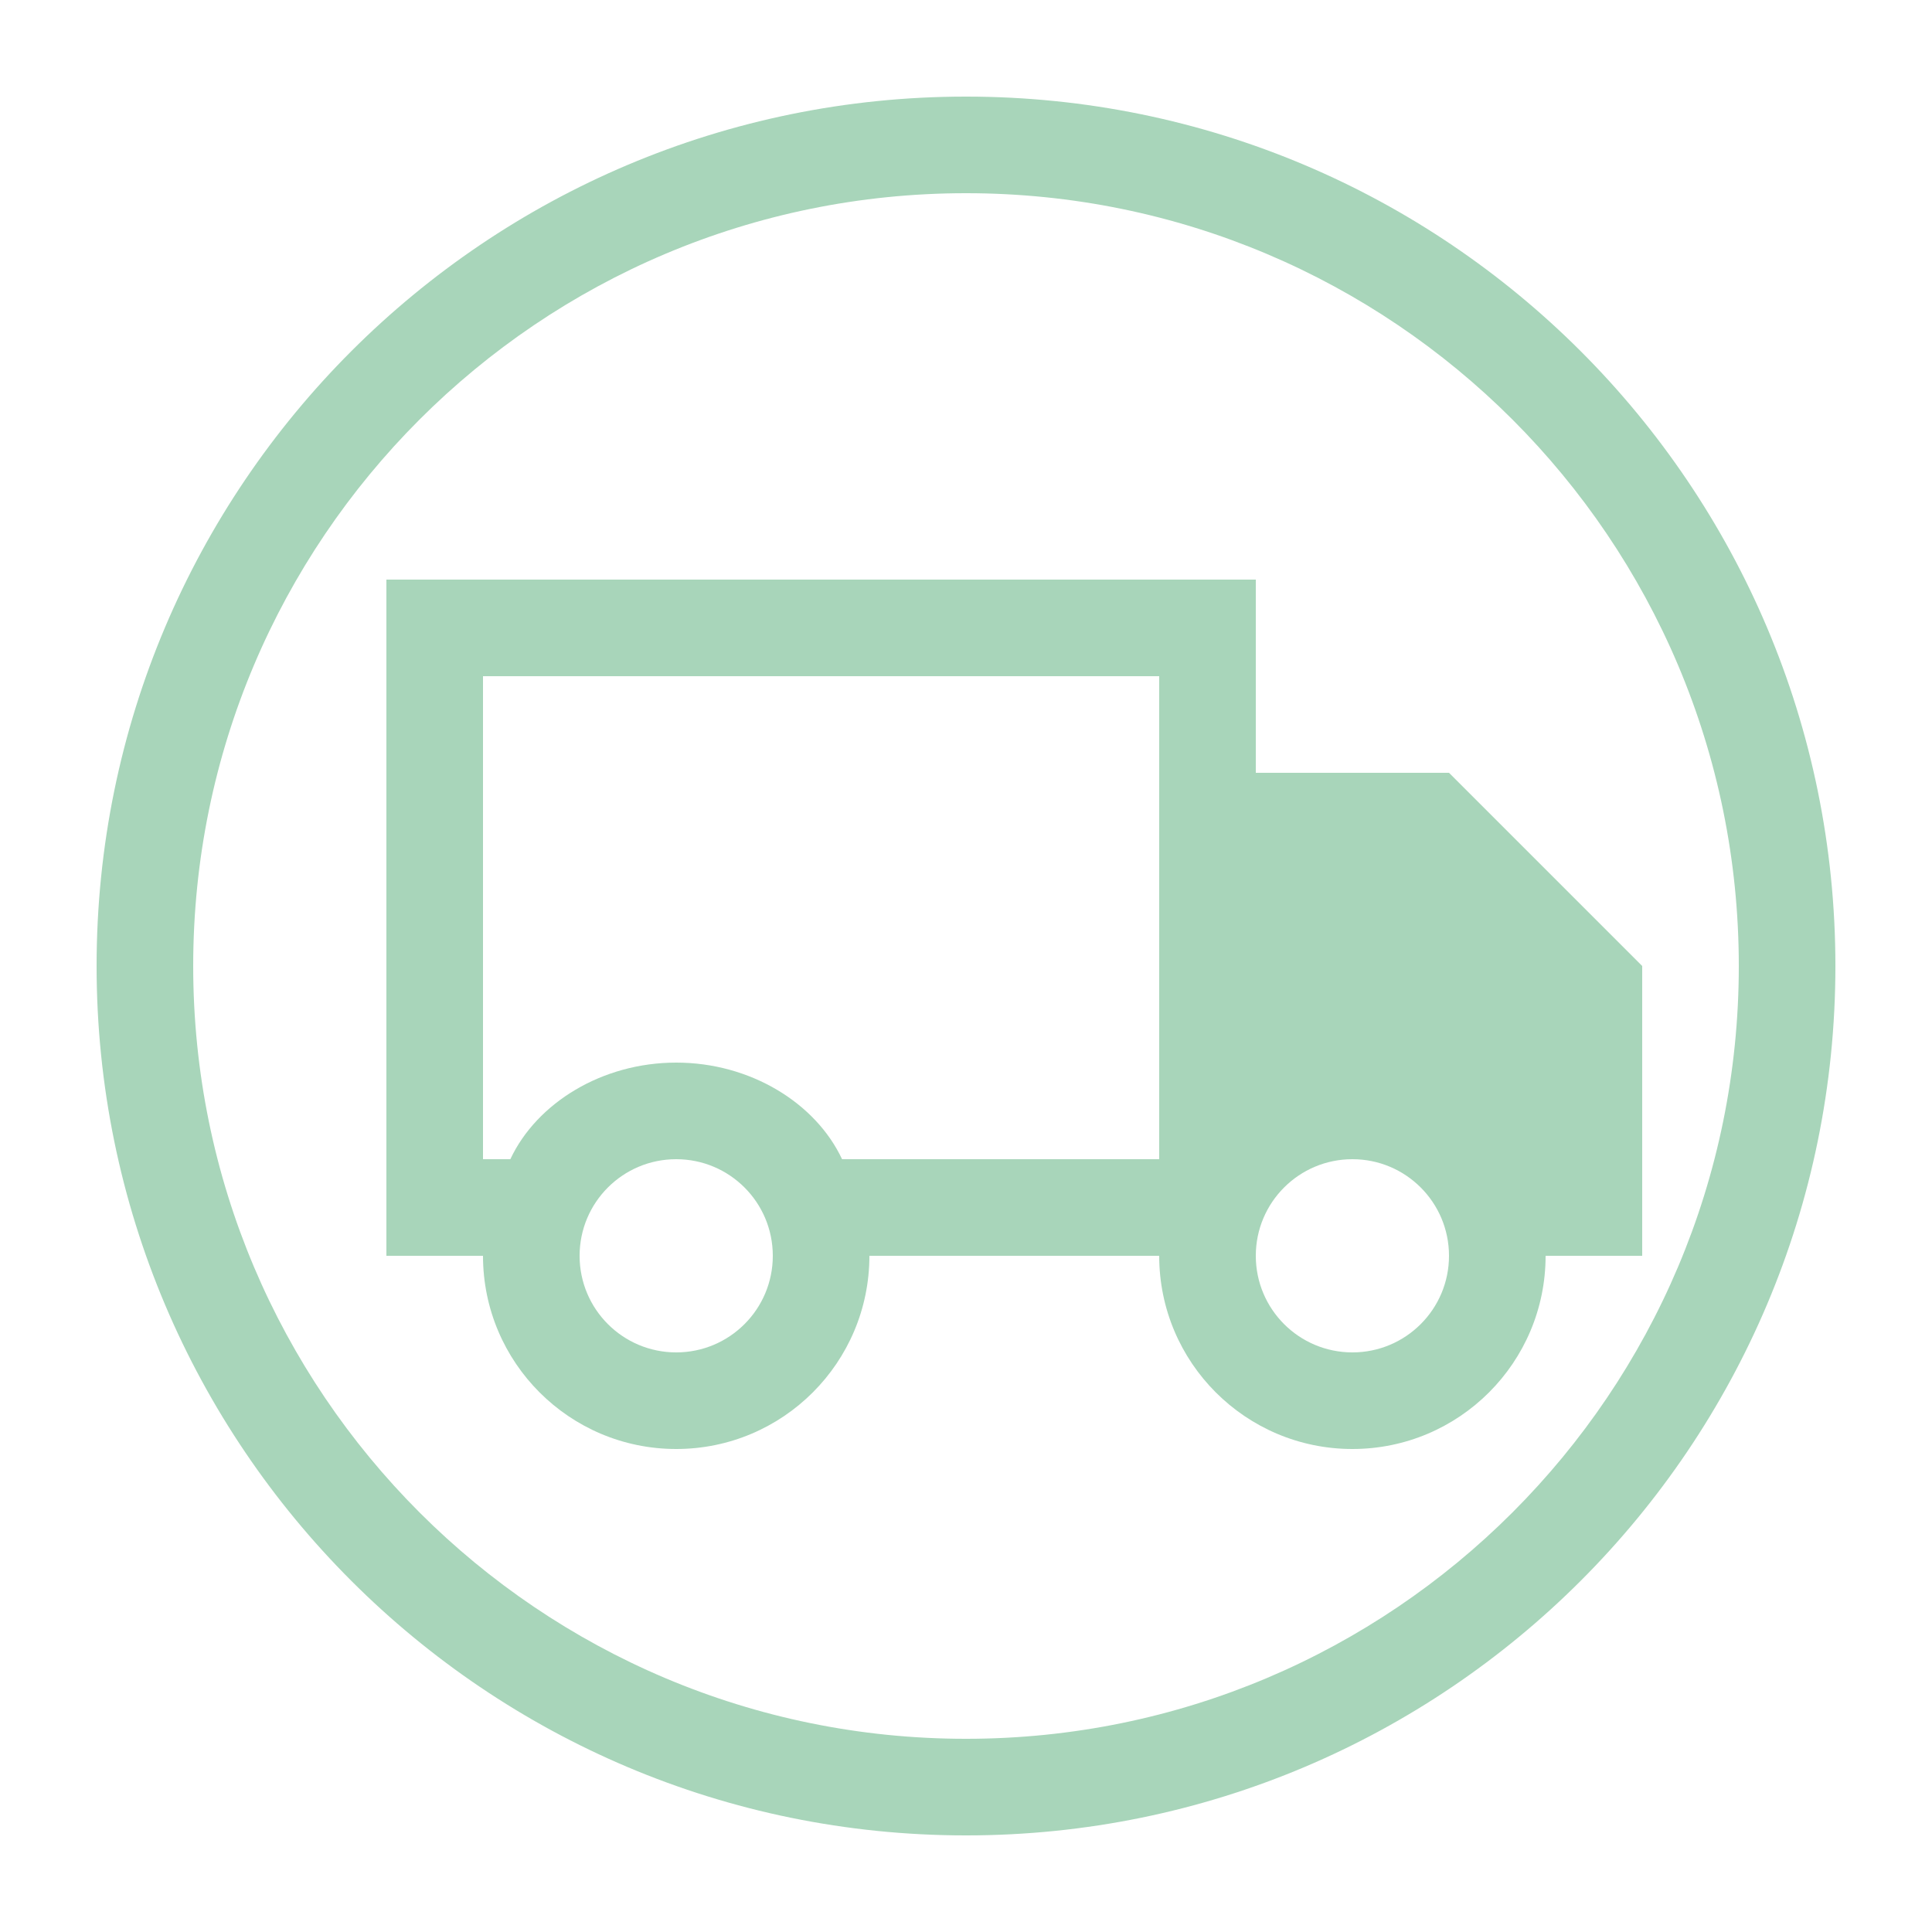
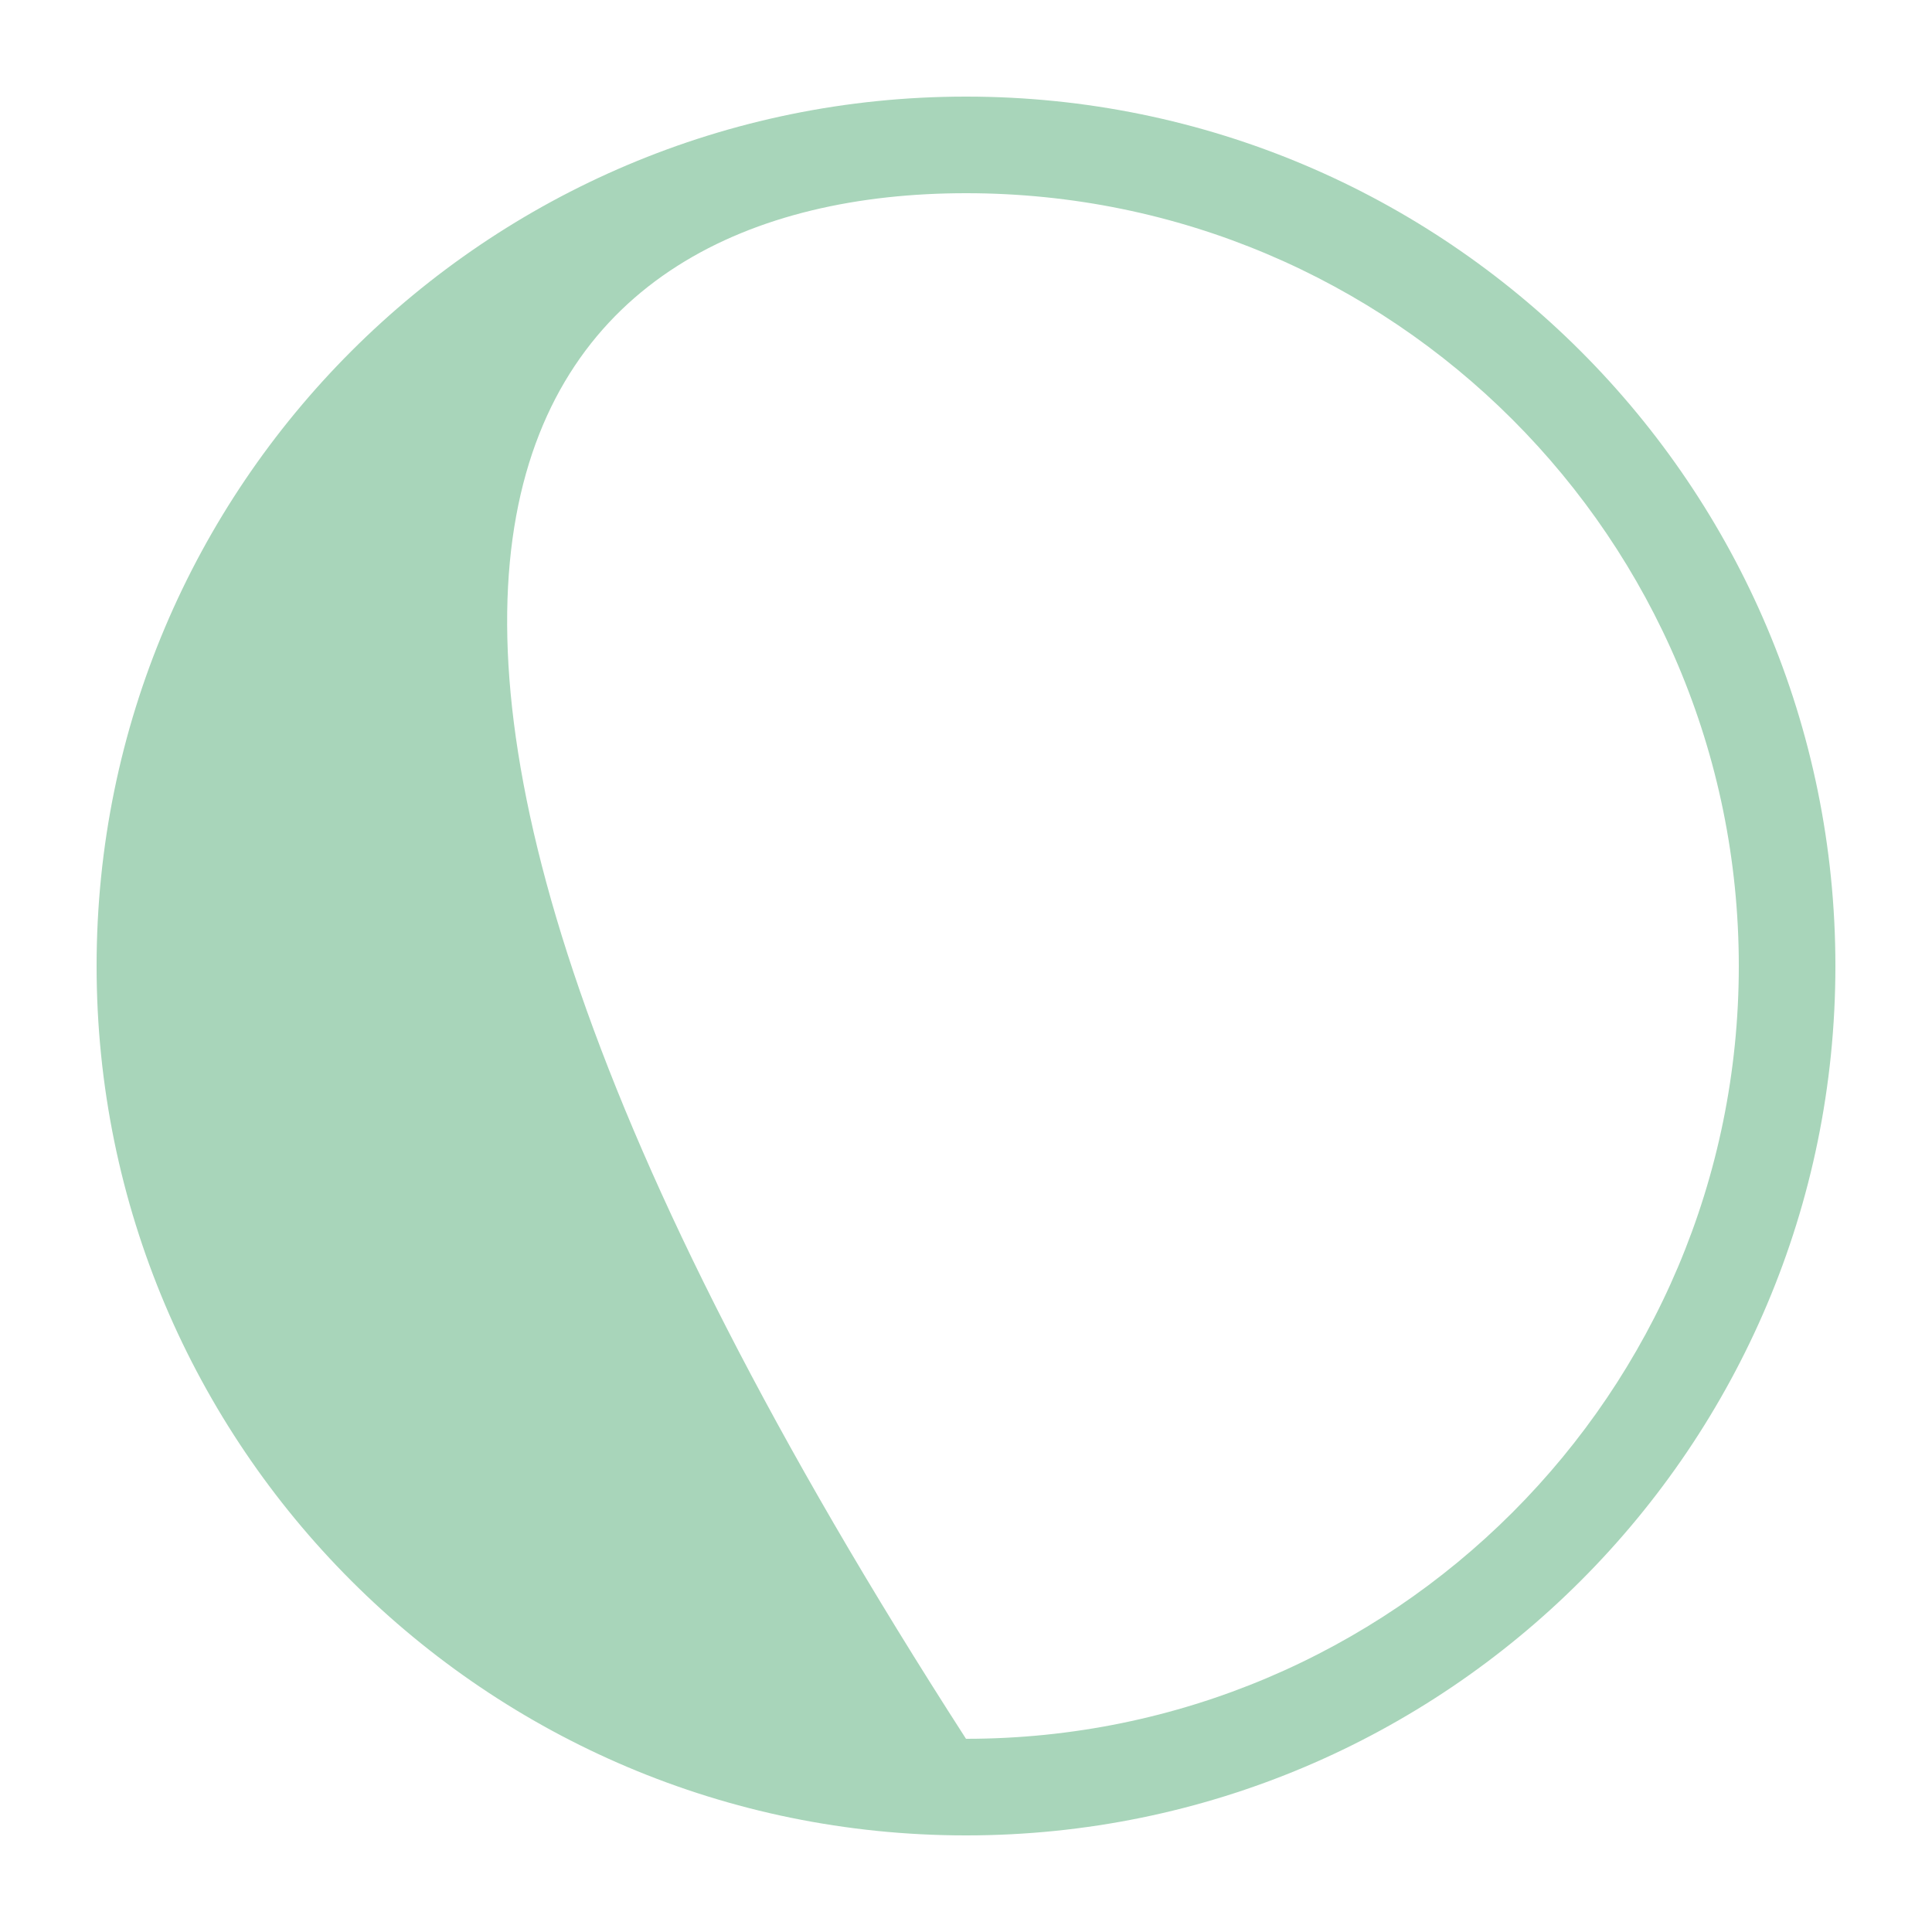
<svg xmlns="http://www.w3.org/2000/svg" width="40" height="40" viewBox="0 0 40 40">
  <style>
    .icon-color { fill: #A8D5BA; }
  </style>
-   <path class="icon-color" d="M20,2 C10.059,2 2,10.059 2,20 C2,29.941 10.059,38 20,38 C29.941,38 38,29.941 38,20 C38,10.059 29.941,2 20,2 Z M20,36 C11.163,36 4,28.837 4,20 C4,11.163 11.163,4 20,4 C28.837,4 36,11.163 36,20 C36,28.837 28.837,36 20,36 Z" />
-   <path class="icon-color" d="M30,16 L26,16 L26,12 L8,12 L8,26 L10,26 C10,28.209 11.791,30 14,30 C16.209,30 18,28.209 18,26 L24,26 C24,28.209 25.791,30 28,30 C30.209,30 32,28.209 32,26 L34,26 L34,20 L30,16 Z M14,28 C12.895,28 12,27.105 12,26 C12,24.895 12.895,24 14,24 C15.105,24 16,24.895 16,26 C16,27.105 15.105,28 14,28 Z M28,28 C26.895,28 26,27.105 26,26 C26,24.895 26.895,24 28,24 C29.105,24 30,24.895 30,26 C30,27.105 29.105,28 28,28 Z M32,24 L31.434,24 C30.888,22.836 29.535,22 28,22 C26.465,22 25.112,22.836 24.566,24 L17.434,24 C16.888,22.836 15.535,22 14,22 C12.465,22 11.112,22.836 10.566,24 L10,24 L10,14 L24,14 L24,24 L24.566,24 C25.112,22.836 26.465,22 28,22 C29.535,22 30.888,22.836 31.434,24 L32,24 L32,20.414 L29.586,18 L26,18 L26,24 L28,24 C28,24 28,24 28,24 C28,24 28,24 28,24 L32,24 Z" />
+   <path class="icon-color" d="M20,2 C10.059,2 2,10.059 2,20 C2,29.941 10.059,38 20,38 C29.941,38 38,29.941 38,20 C38,10.059 29.941,2 20,2 Z M20,36 C4,11.163 11.163,4 20,4 C28.837,4 36,11.163 36,20 C36,28.837 28.837,36 20,36 Z" />
</svg>